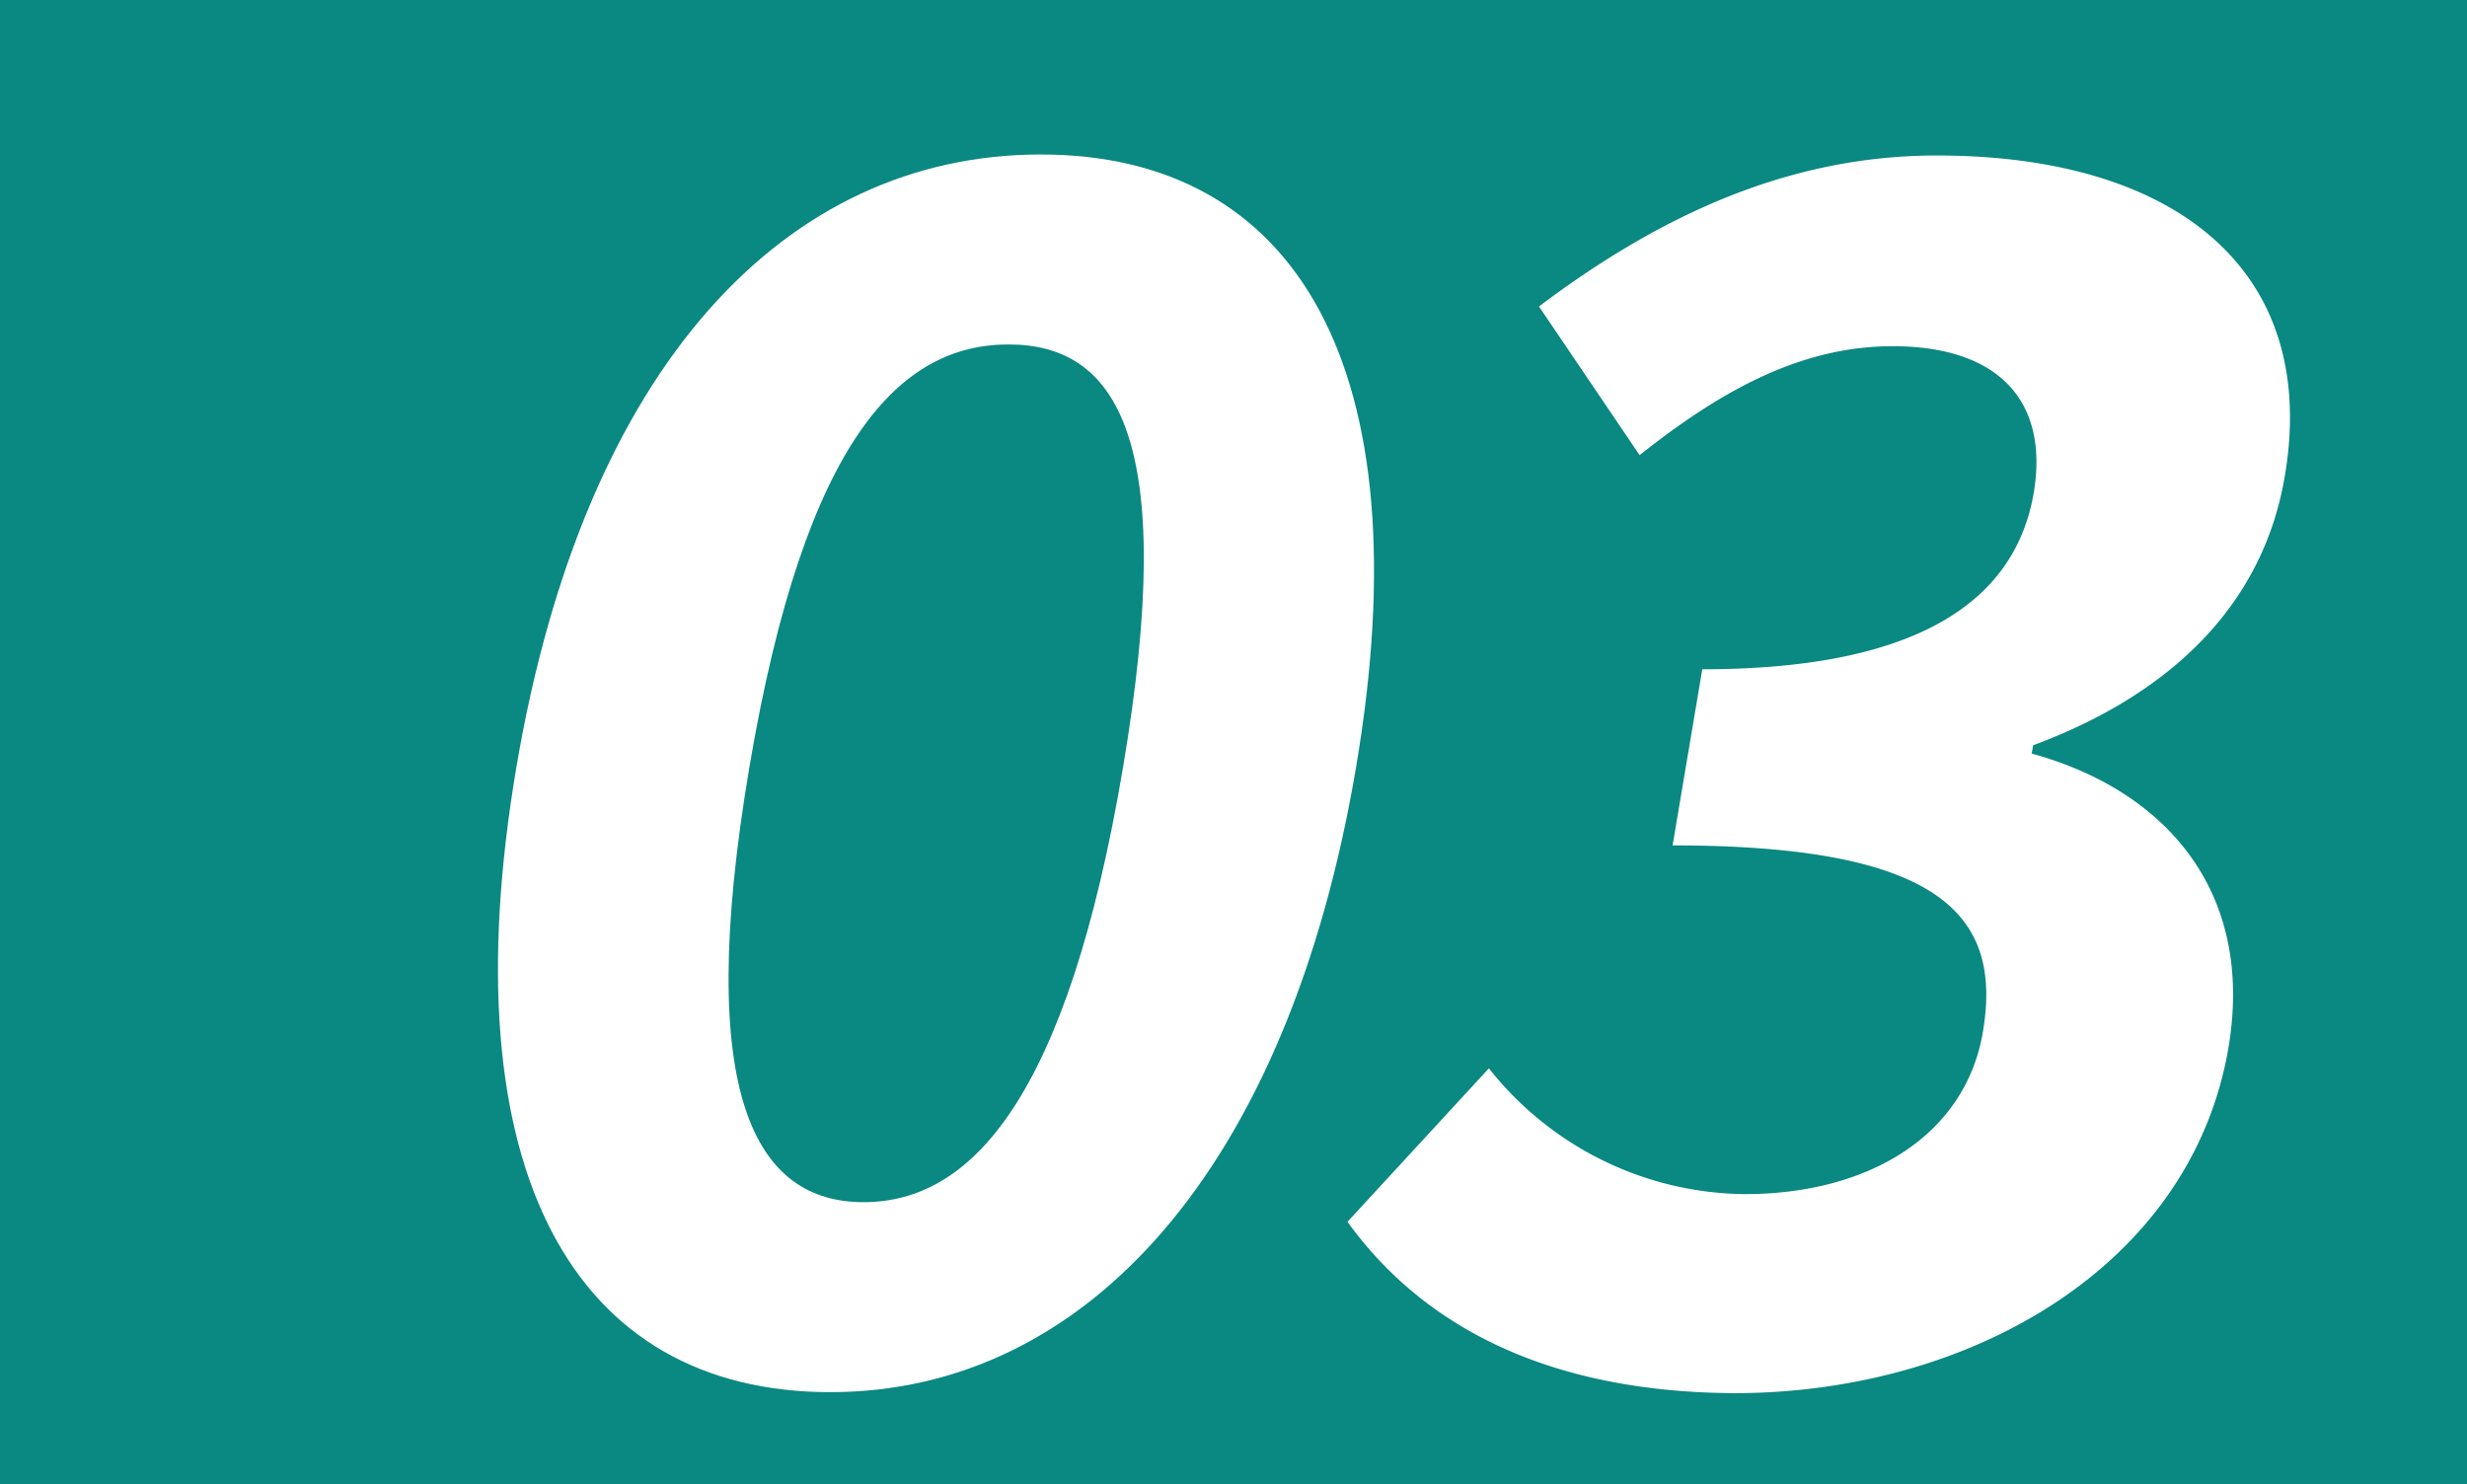
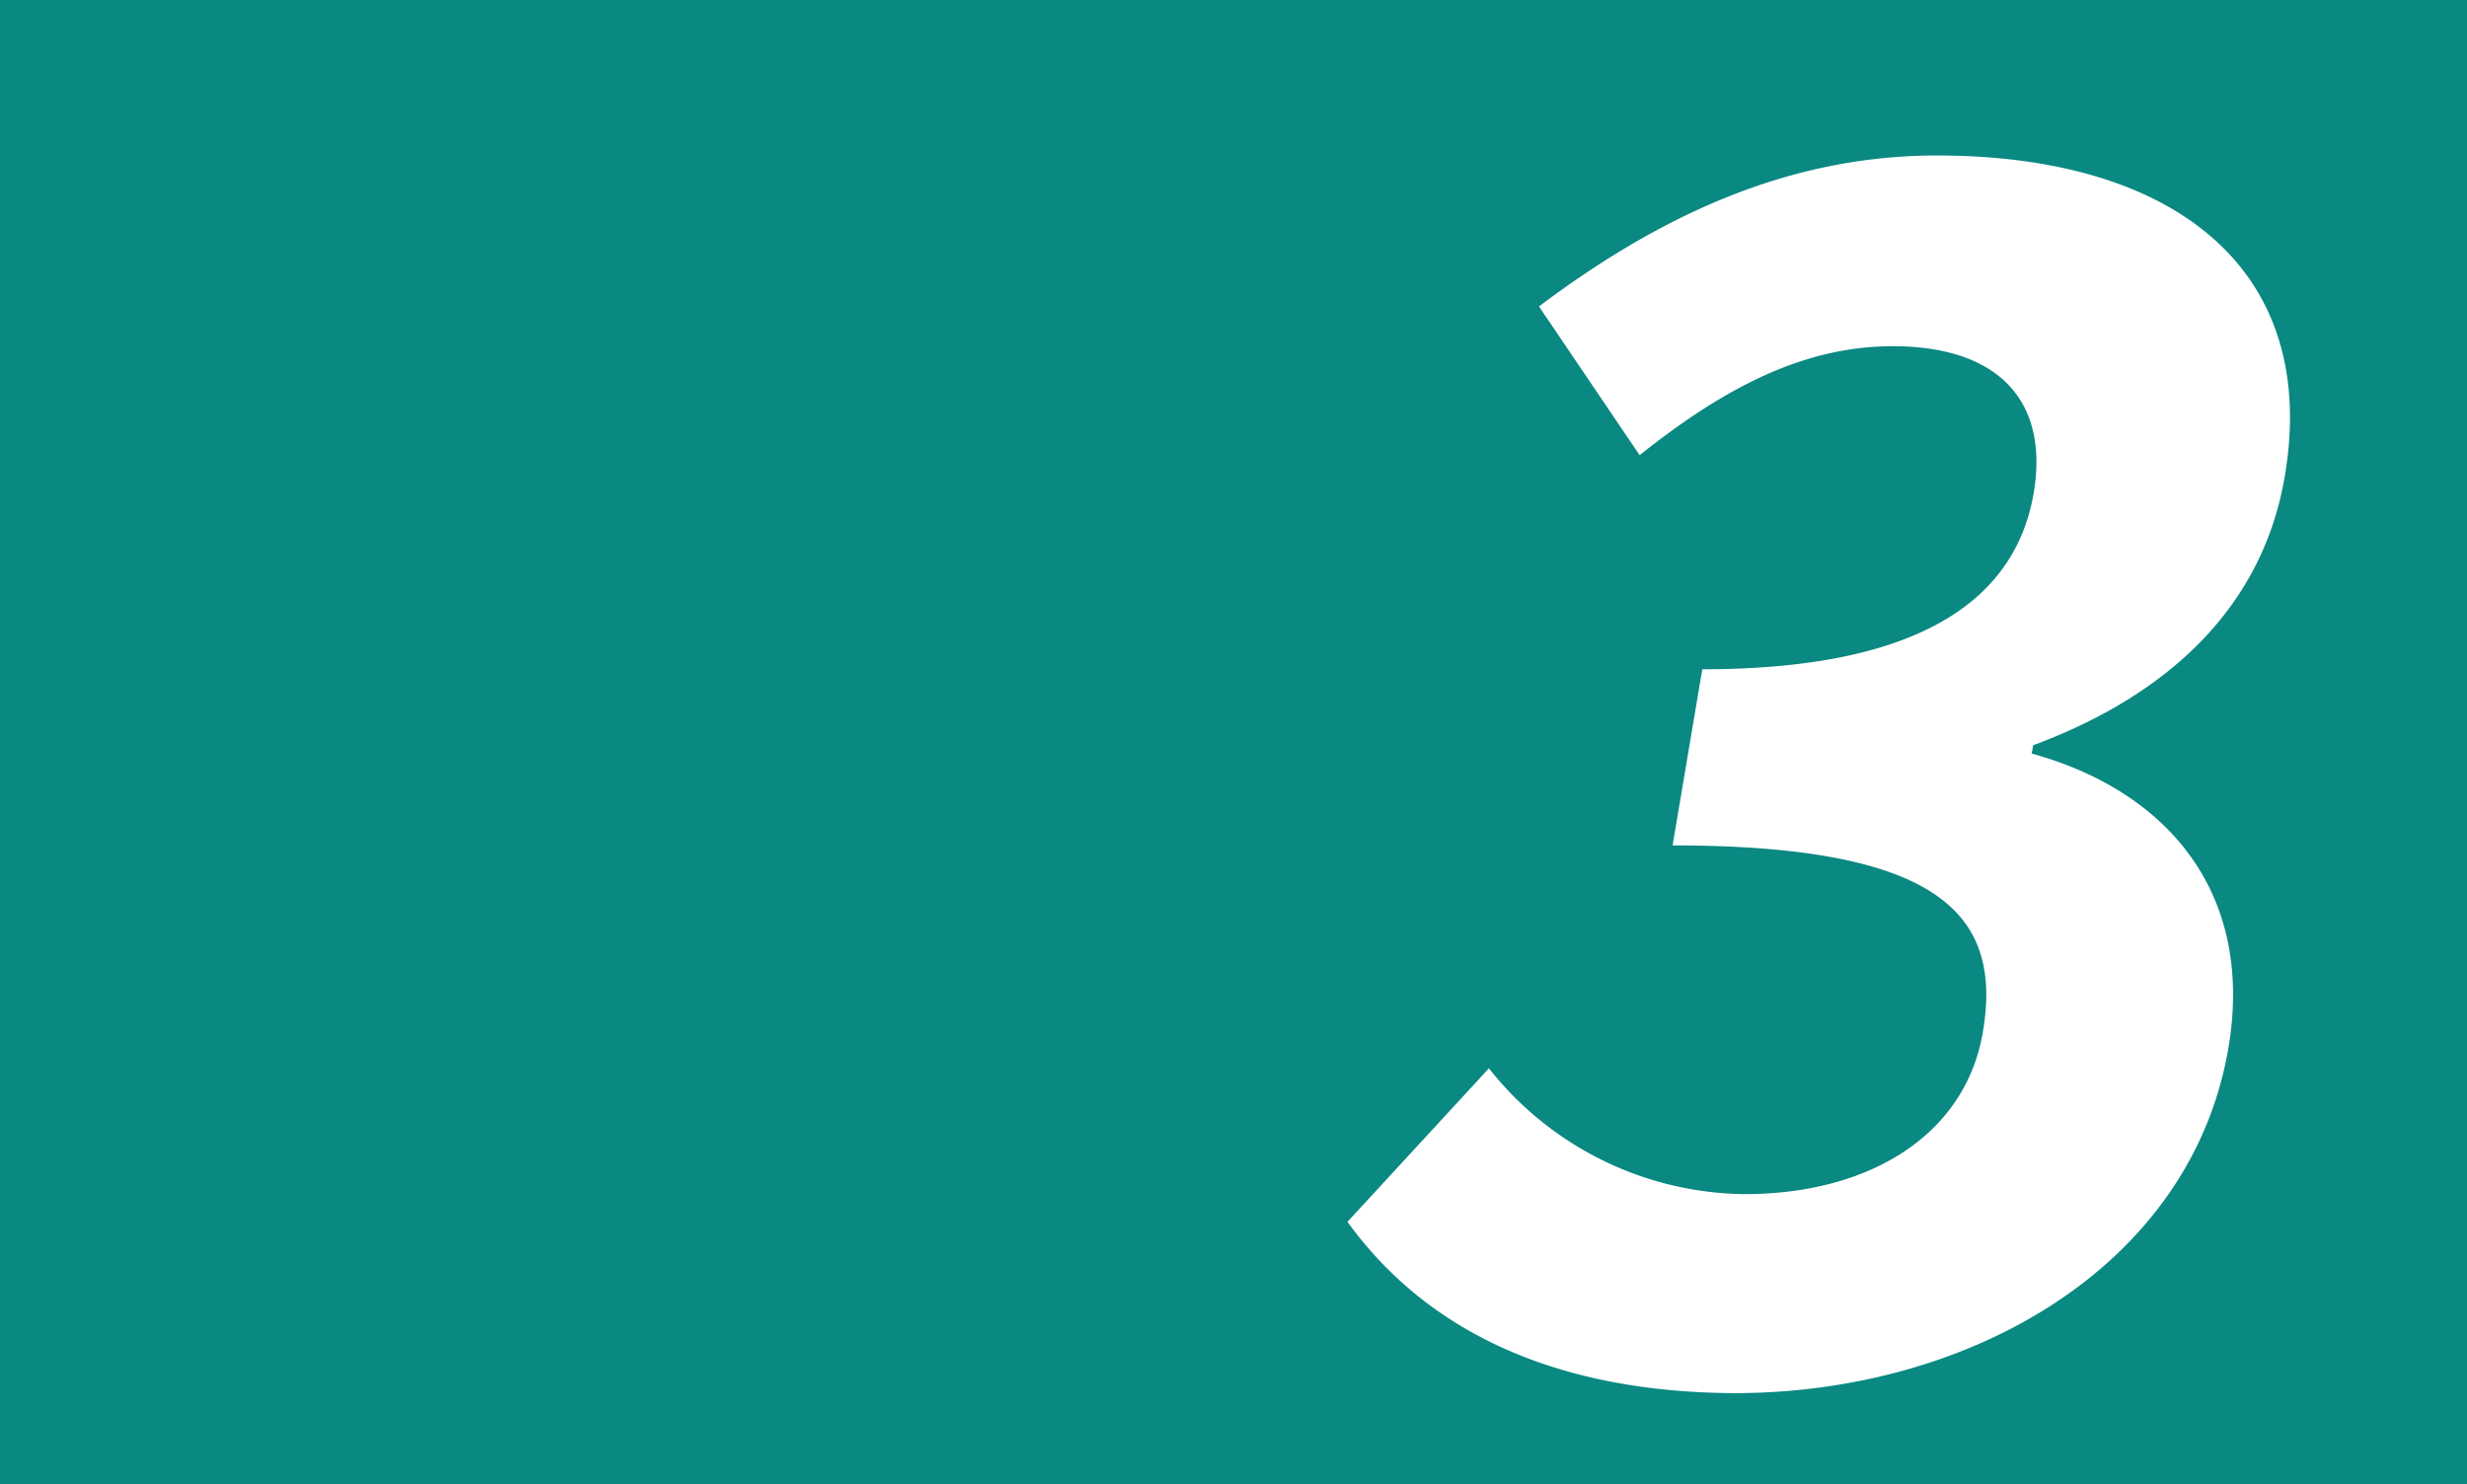
<svg xmlns="http://www.w3.org/2000/svg" width="98.04" height="58.98" viewBox="0 0 98.04 58.98">
  <rect x="0" y="0" width="98.04" height="58.98" fill="#333333" stroke="none" />
  <defs>
    <style>.cls-1{fill:#009e96;opacity:0.8;}.cls-2{fill:#fff;}</style>
  </defs>
  <g id="レイヤー_1" data-name="レイヤー 1">
    <rect class="cls-1" x="-513.57" y="-114.47" width="897.41" height="297.02" />
  </g>
  <g id="レイヤー_5" data-name="レイヤー 5">
-     <path class="cls-2" d="M20.52,30.5c2.71-16,10.72-24.36,20.84-24.36S56.59,14.55,53.89,30.5,43.17,55.33,33,55.33,17.8,46.59,20.52,30.5Zm24.11,0c2.22-13.13-.28-16.81-4.55-16.81S32,17.37,29.78,30.5s.28,17.28,4.54,17.28S42.4,43.7,44.63,30.5Z" />
    <path class="cls-2" d="M53.55,48.56l5.62-6.1a13.12,13.12,0,0,0,10.15,5c5,0,8.79-2.37,9.48-6.44.78-4.6-1.61-7.42-12.33-7.42l1.18-7c9,0,12.48-3,13.17-7,.62-3.67-1.41-5.84-5.6-5.84-3.53,0-6.68,1.64-10.06,4.33l-4-5.91c4.89-3.68,10-6,15.81-6,9.53,0,15.21,4.6,13.83,12.74-.86,5.12-4.53,8.67-10,10.7l-.06.33c5.29,1.45,8.87,5.45,7.82,11.69-1.47,8.67-10.25,13.73-19.64,13.73C61.13,55.33,56.35,52.44,53.55,48.56Z" />
  </g>
</svg>